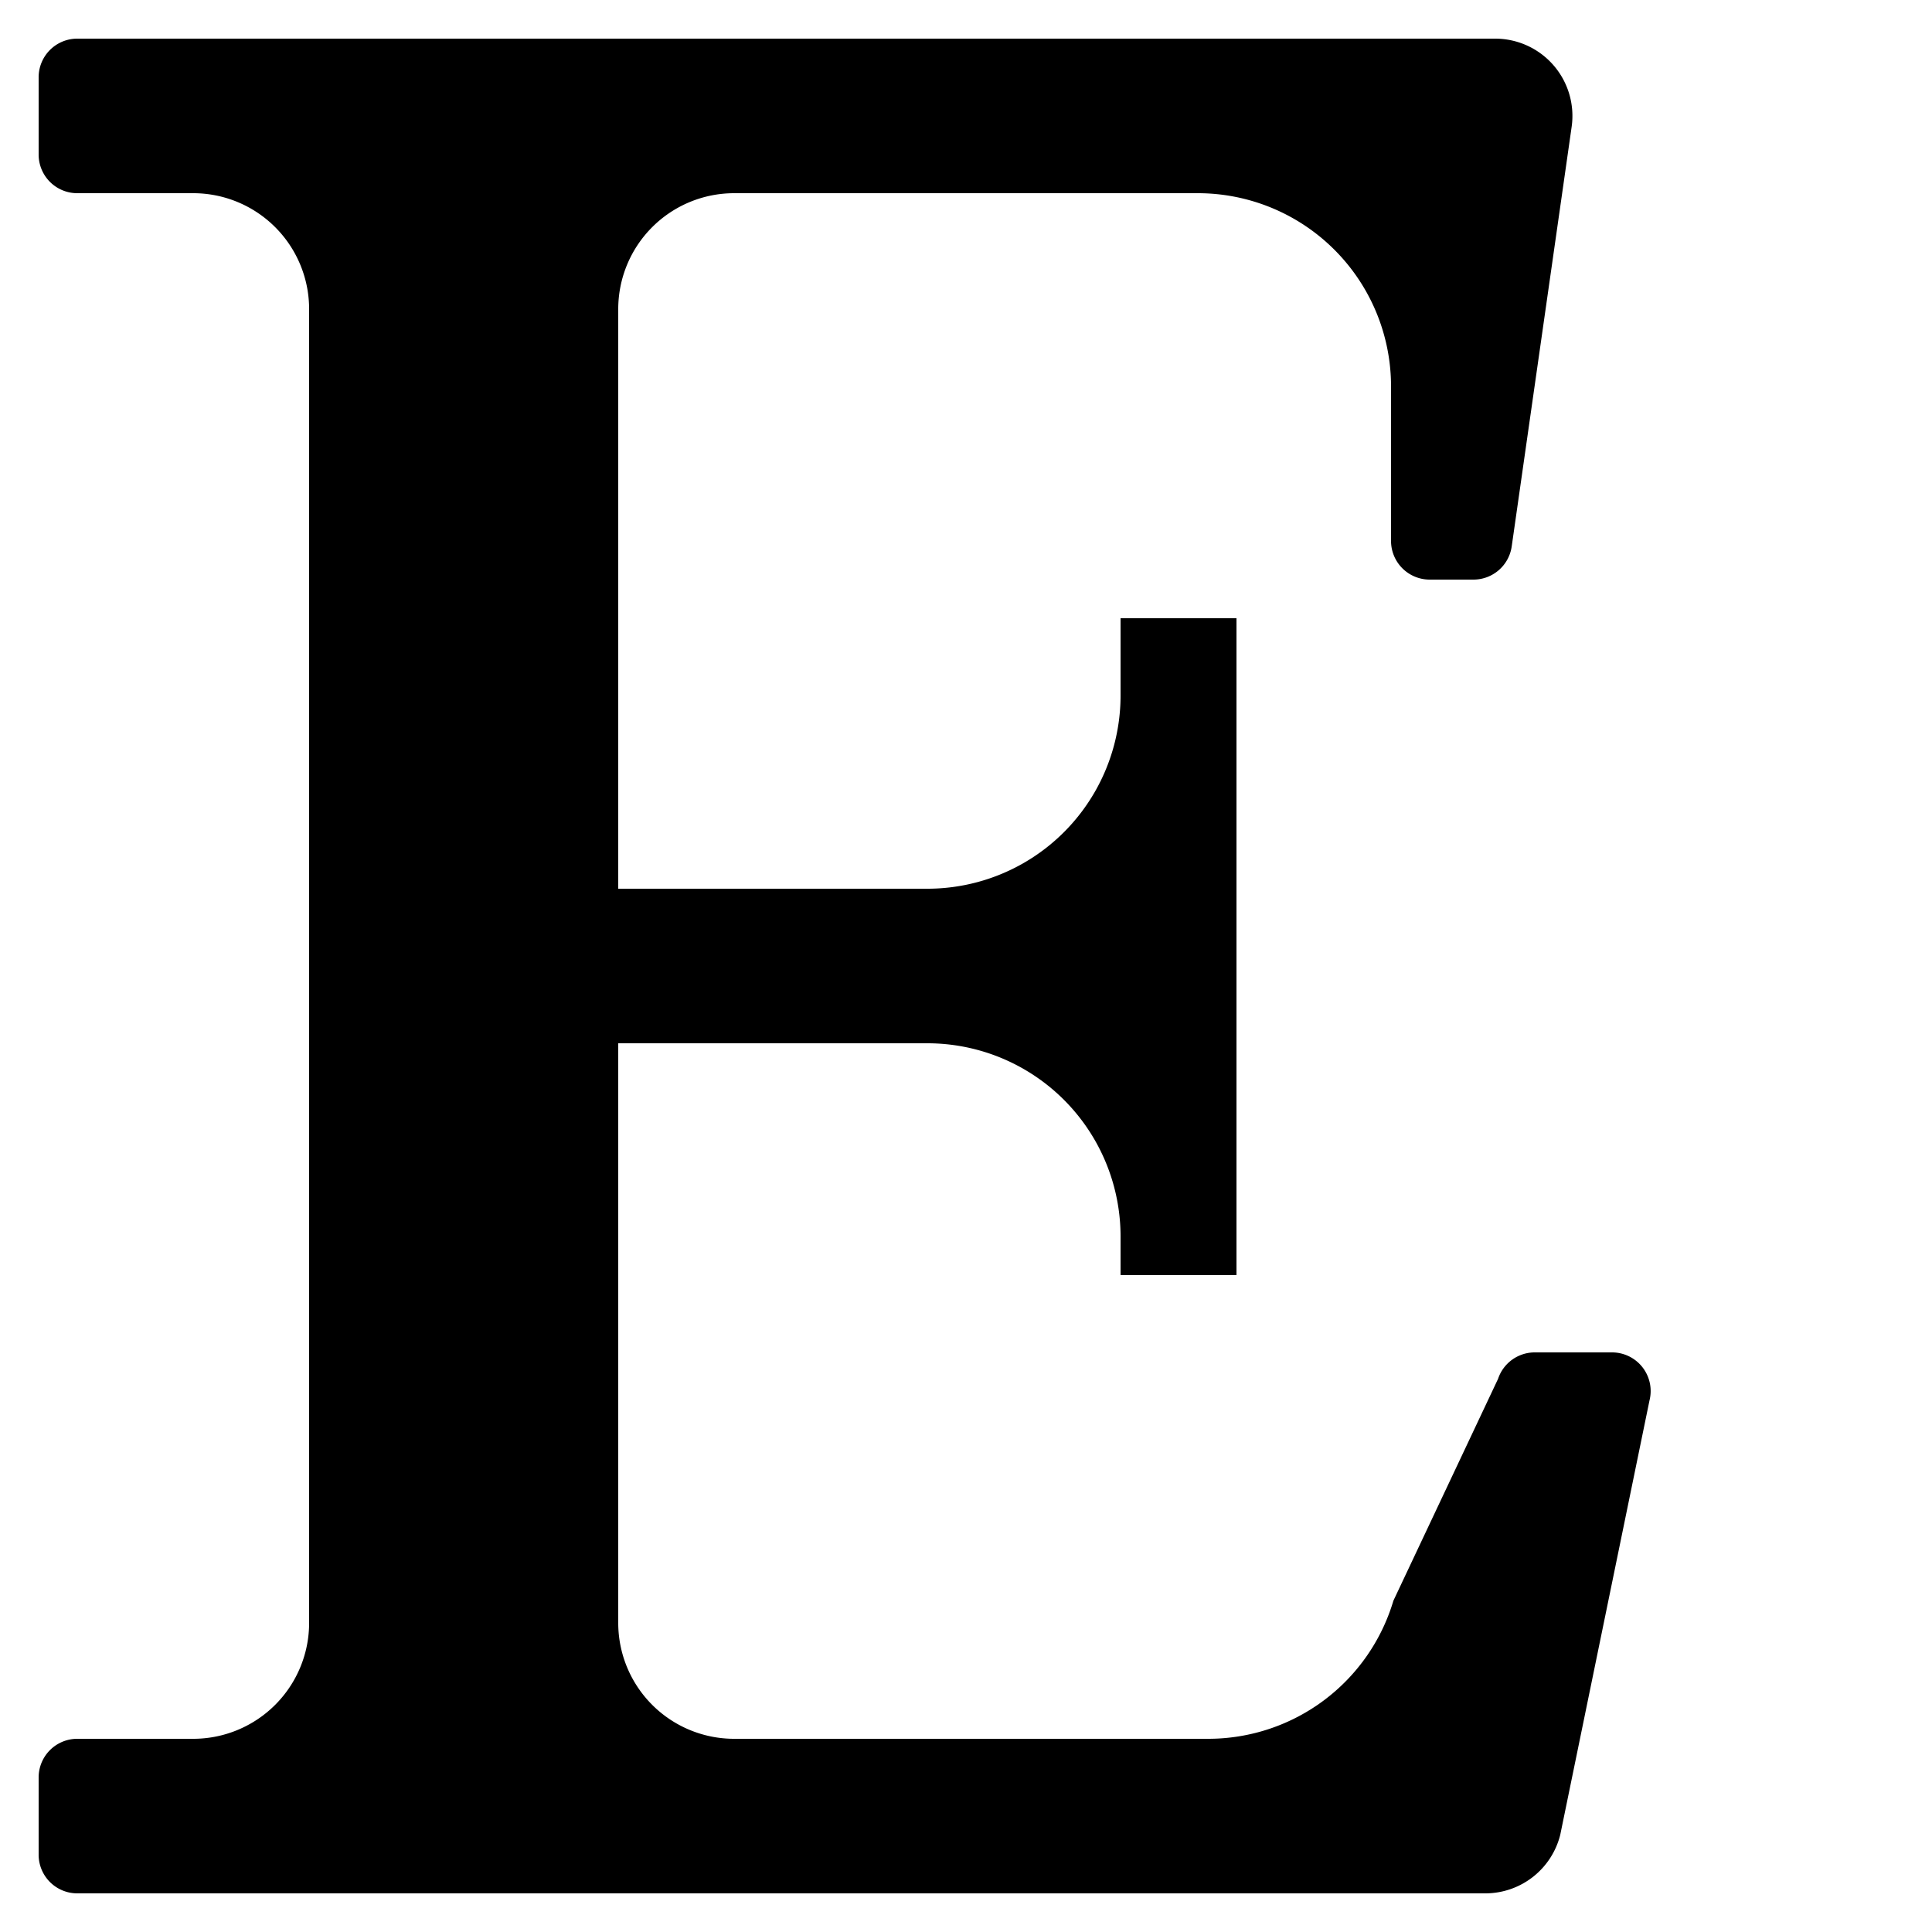
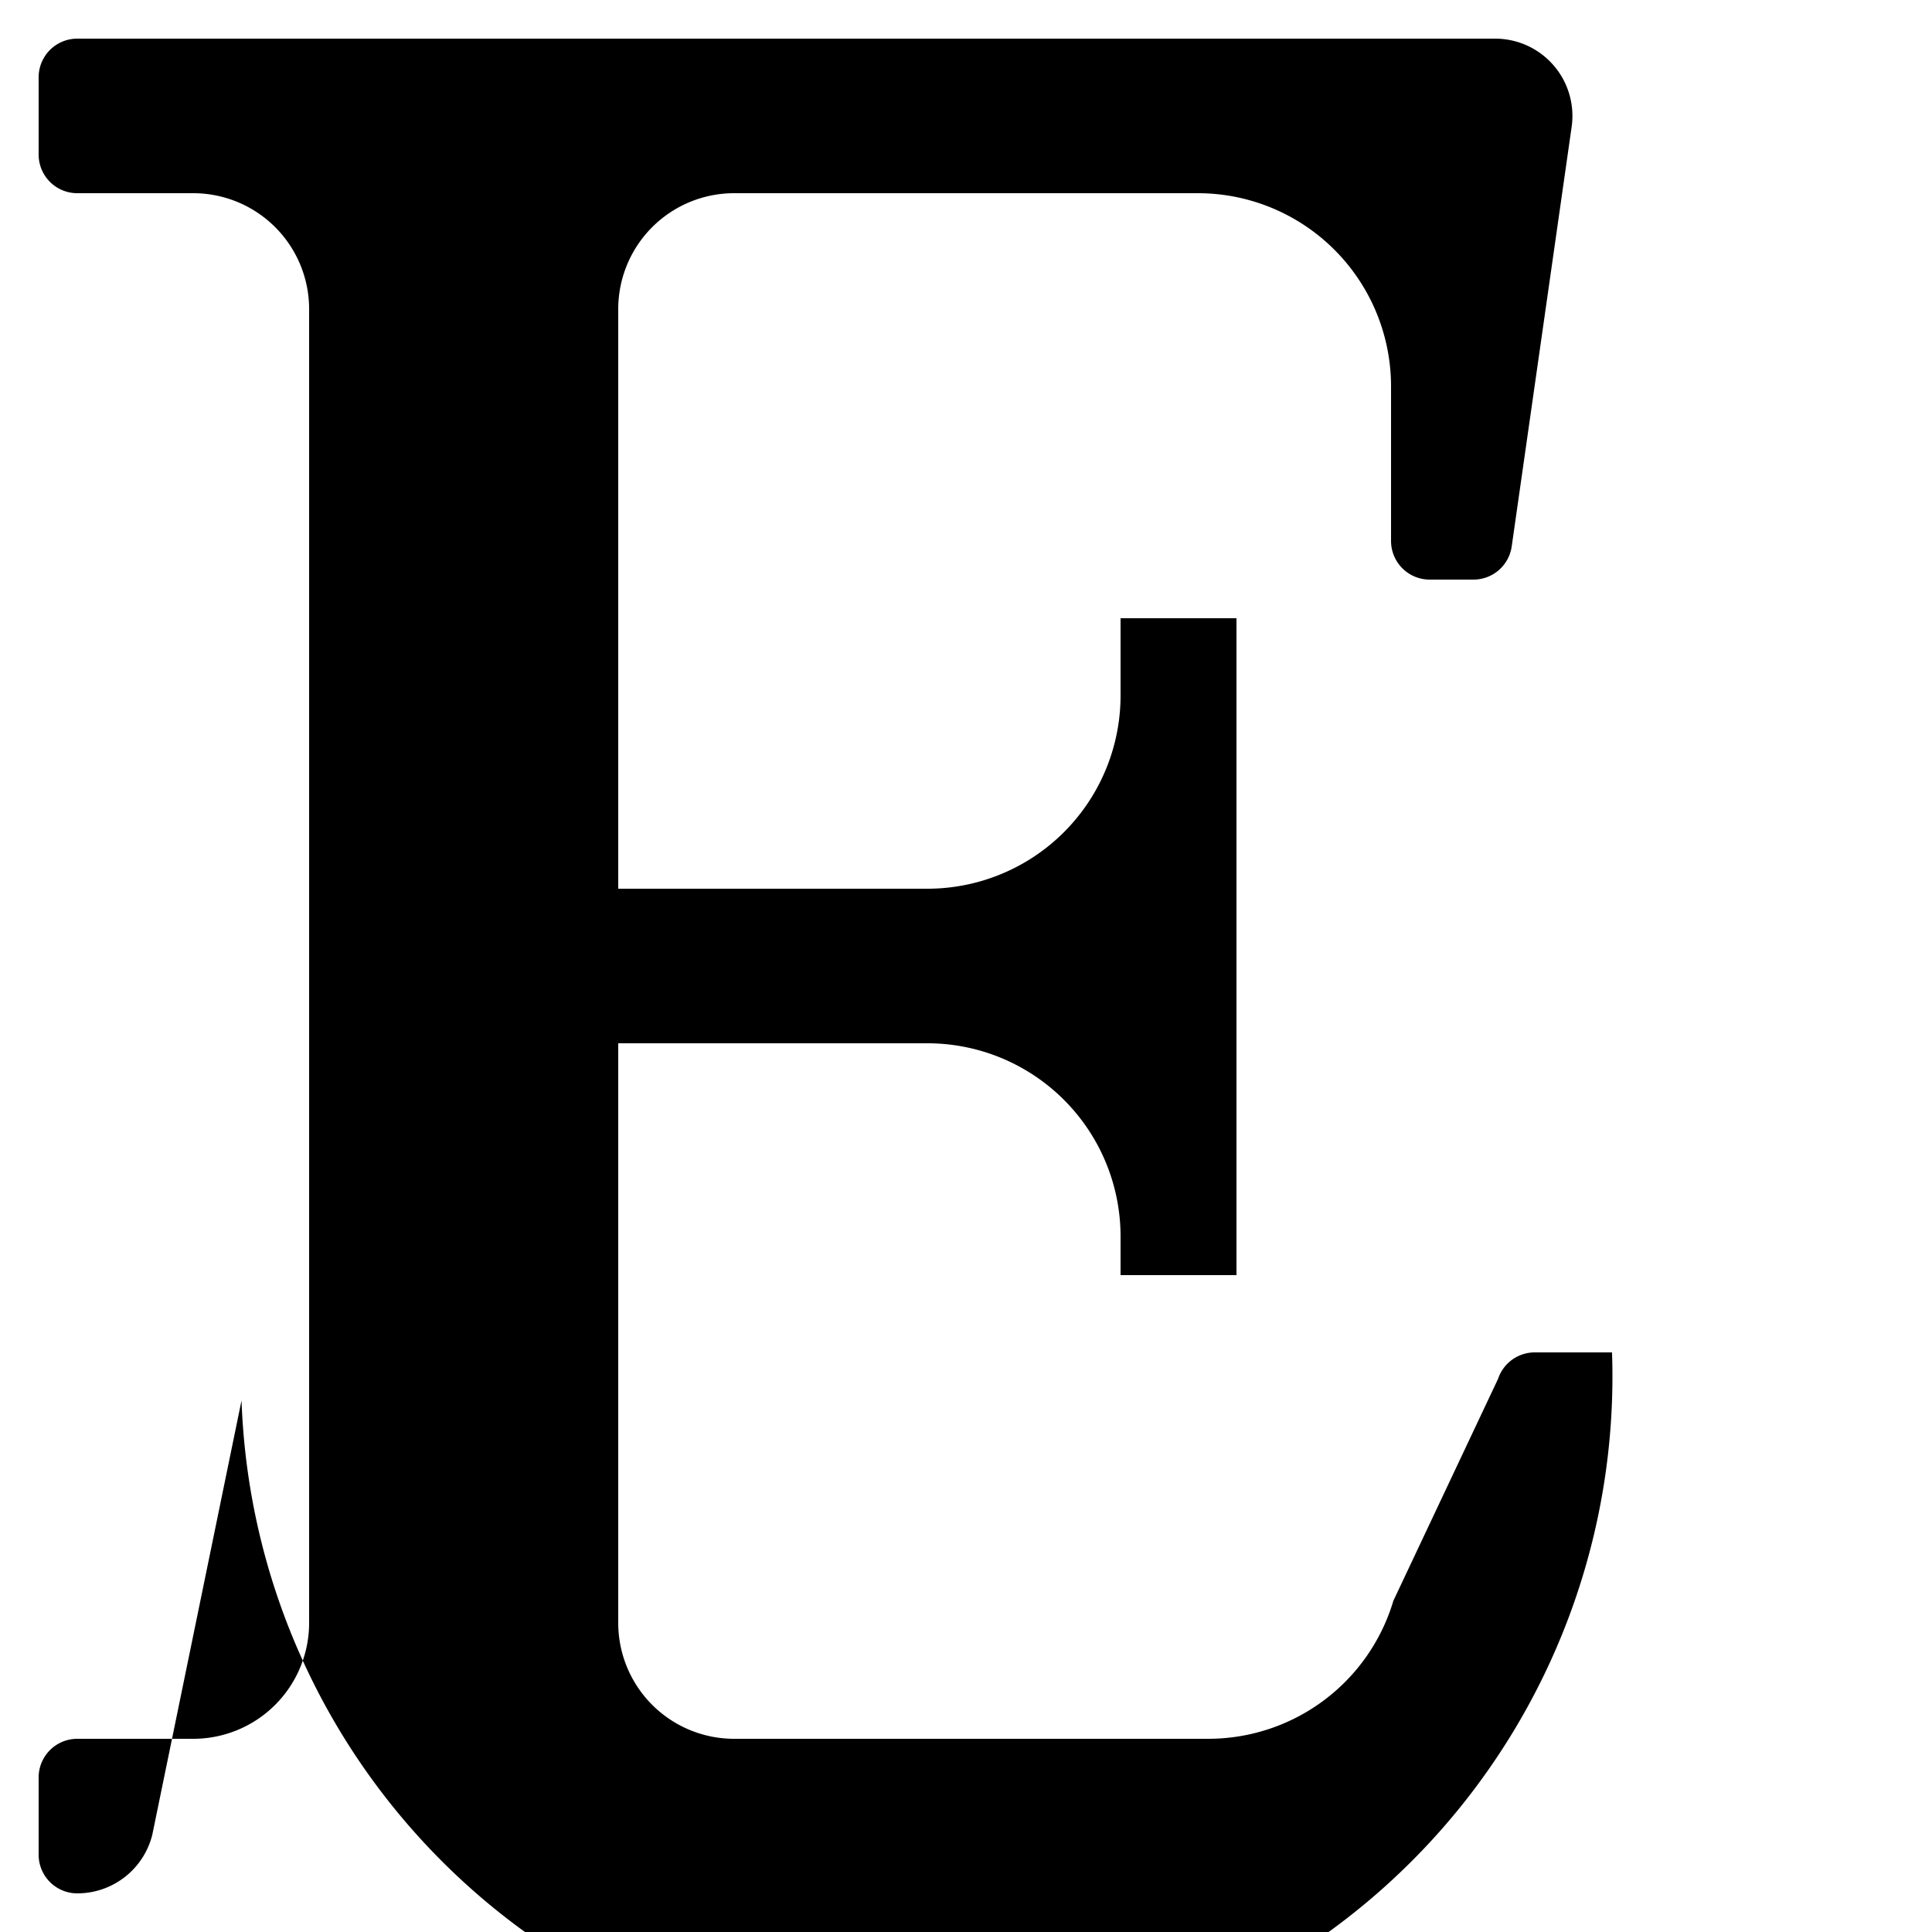
<svg xmlns="http://www.w3.org/2000/svg" xmlns:ns1="http://sodipodi.sourceforge.net/DTD/sodipodi-0.dtd" xmlns:ns2="http://www.inkscape.org/namespaces/inkscape" viewBox="0 0 50 50" width="50px" height="50px" version="1.1" id="svg18" ns1:docname="etsy_black.svg" ns2:version="1.2.2 (b0a84865, 2022-12-01)">
  <defs id="defs22" />
  <ns1:namedview id="namedview20" pagecolor="#ffffff" bordercolor="#000000" borderopacity="0.25" ns2:showpageshadow="2" ns2:pageopacity="0.0" ns2:pagecheckerboard="0" ns2:deskcolor="#d1d1d1" showgrid="false" ns2:zoom="4.72" ns2:cx="25" ns2:cy="25" ns2:window-width="1309" ns2:window-height="456" ns2:window-x="0" ns2:window-y="38" ns2:window-maximized="0" ns2:current-layer="svg18" />
-   <path d="M21,1H2A1,1,0,0,0,1,2V4A1,1,0,0,0,2,5H5A3,3,0,0,1,8,8V42a3,3,0,0,1-3,3H2a1,1,0,0,0-1,1v2a1,1,0,0,0,1,1H38.438a2,2,0,0,0,1.941-1.515l2.31-11.242A1,1,0,0,0,41.719,35h-2a1,1,0,0,0-.949.684l-2.709,5.742A5,5,0,0,1,31.271,45H19a3,3,0,0,1-3-3V27h8a5,5,0,0,1,5,5v1h3V16H29v2a5,5,0,0,1-5,5H16V8a3,3,0,0,1,3-3H31a5,5,0,0,1,5,5v4a1,1,0,0,0,1,1h1.133a1,1,0,0,0,.99-.859L40.674,3.283A2,2,0,0,0,38.694,1Z" id="path16" />
+   <path d="M21,1H2A1,1,0,0,0,1,2V4A1,1,0,0,0,2,5H5A3,3,0,0,1,8,8V42a3,3,0,0,1-3,3H2a1,1,0,0,0-1,1v2a1,1,0,0,0,1,1a2,2,0,0,0,1.941-1.515l2.31-11.242A1,1,0,0,0,41.719,35h-2a1,1,0,0,0-.949.684l-2.709,5.742A5,5,0,0,1,31.271,45H19a3,3,0,0,1-3-3V27h8a5,5,0,0,1,5,5v1h3V16H29v2a5,5,0,0,1-5,5H16V8a3,3,0,0,1,3-3H31a5,5,0,0,1,5,5v4a1,1,0,0,0,1,1h1.133a1,1,0,0,0,.99-.859L40.674,3.283A2,2,0,0,0,38.694,1Z" id="path16" />
</svg>